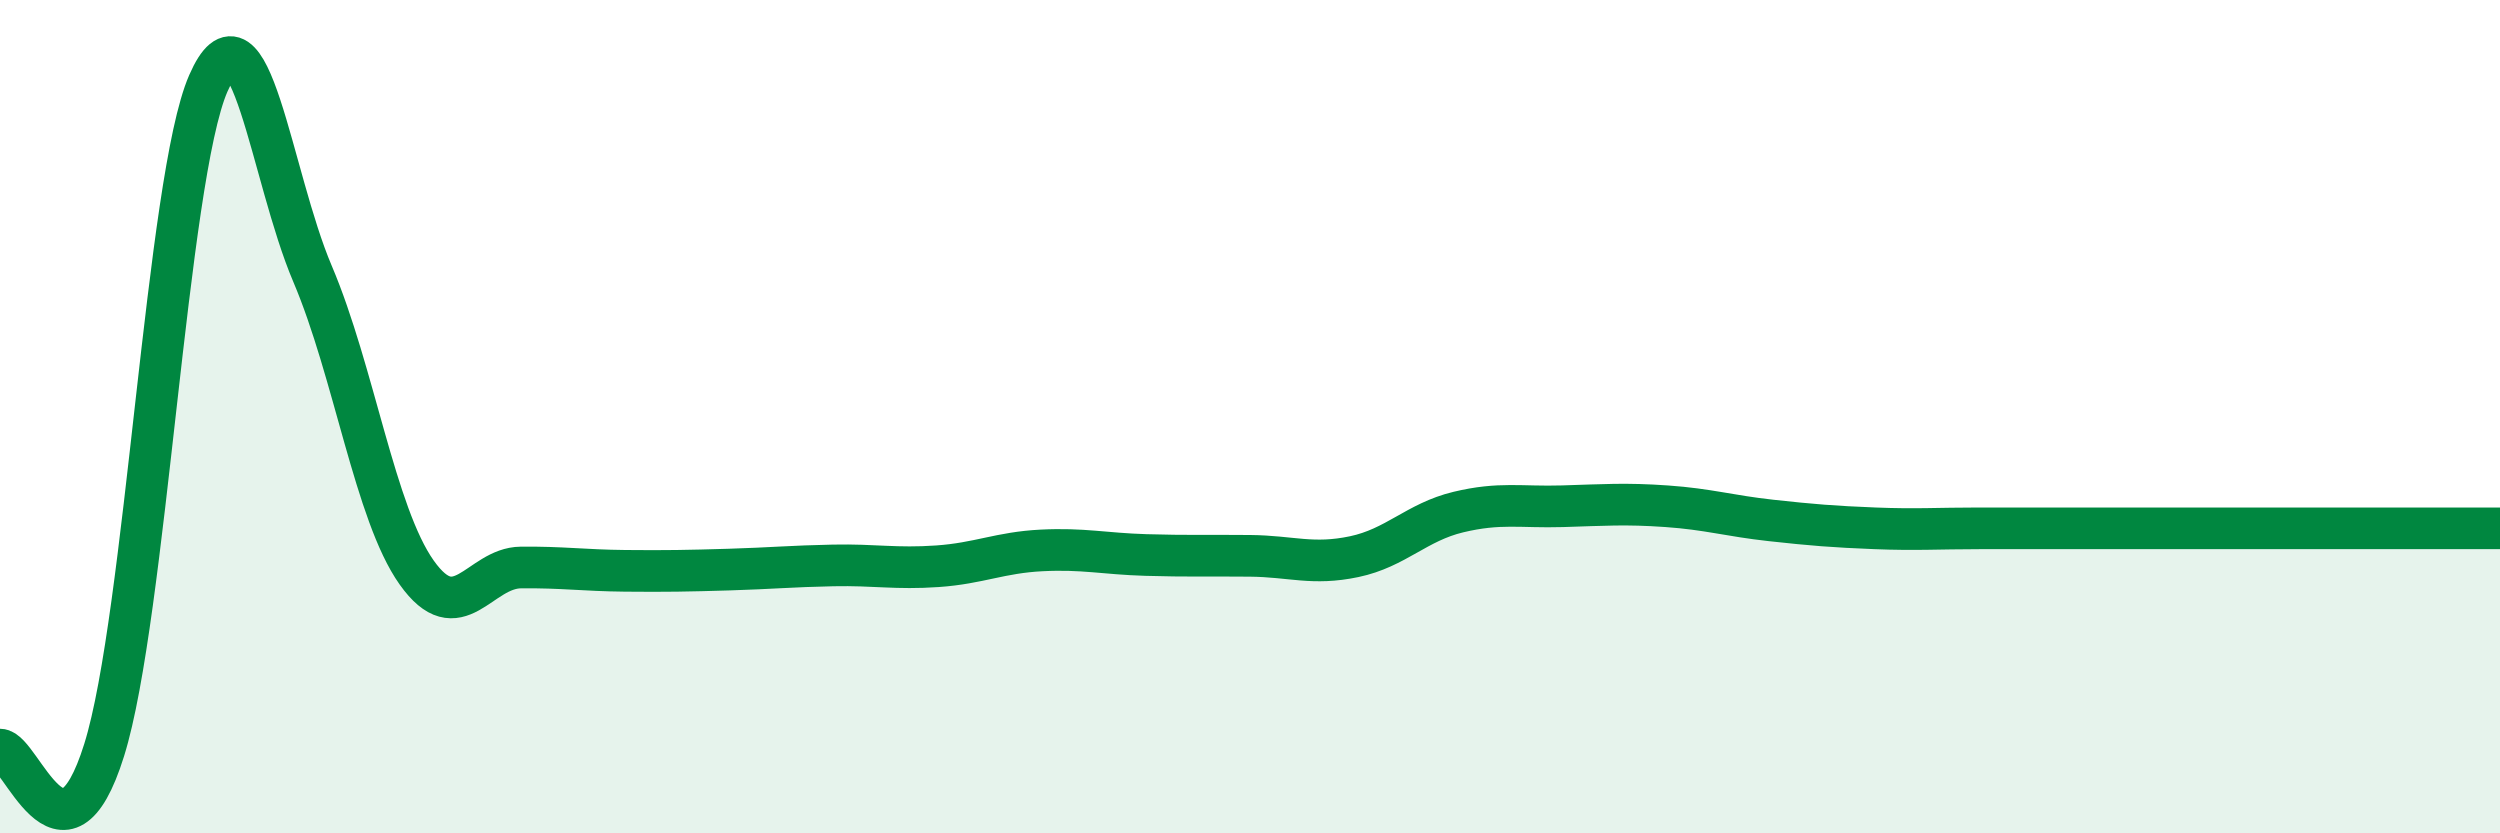
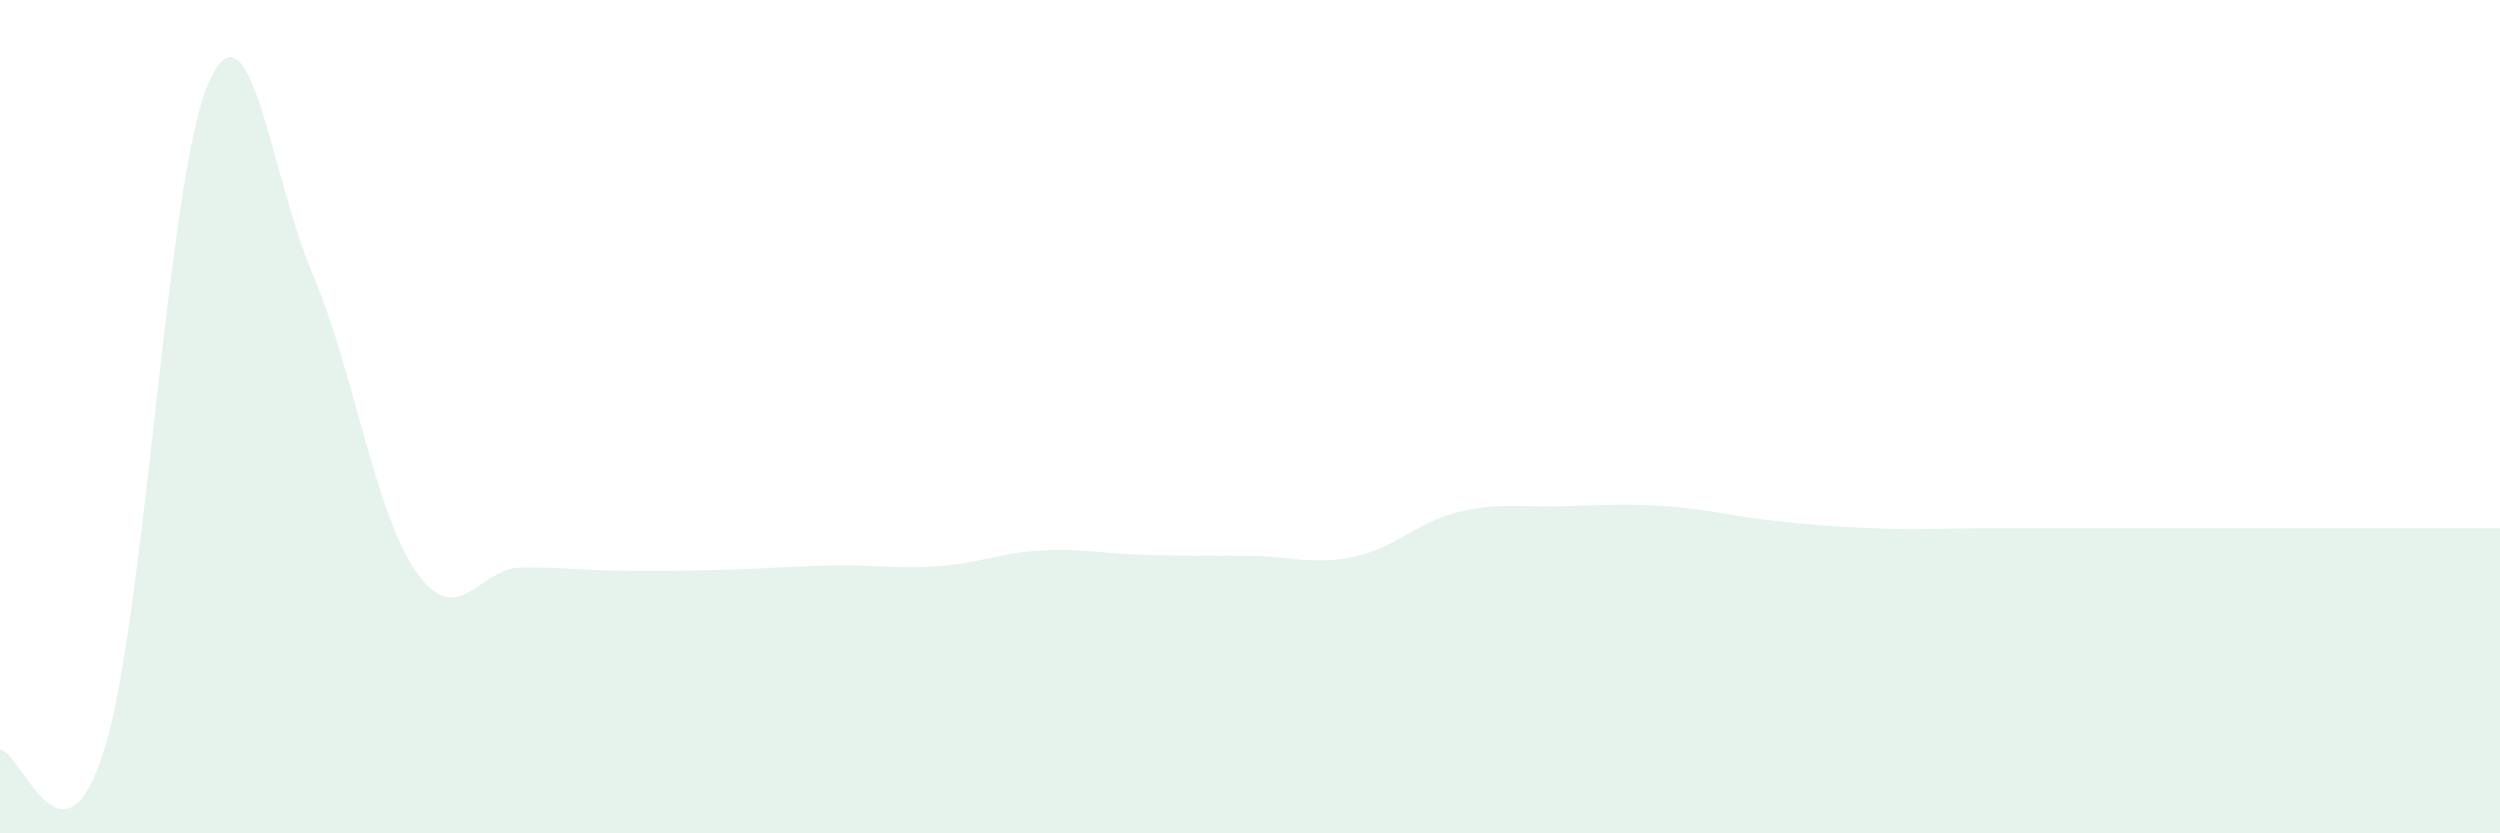
<svg xmlns="http://www.w3.org/2000/svg" width="60" height="20" viewBox="0 0 60 20">
  <path d="M 0,17.99 C 0.5,17.99 1.5,21.2 2.5,18 C 3.5,14.8 4,4.29 5,2 C 6,-0.29 6.5,4.22 7.5,6.57 C 8.5,8.92 9,12.33 10,13.74 C 11,15.15 11.5,13.63 12.5,13.62 C 13.5,13.61 14,13.69 15,13.7 C 16,13.71 16.5,13.7 17.5,13.67 C 18.5,13.64 19,13.59 20,13.57 C 21,13.55 21.5,13.66 22.5,13.59 C 23.5,13.52 24,13.26 25,13.21 C 26,13.16 26.5,13.29 27.5,13.32 C 28.5,13.35 29,13.33 30,13.34 C 31,13.35 31.5,13.57 32.5,13.36 C 33.5,13.15 34,12.53 35,12.29 C 36,12.05 36.5,12.18 37.5,12.15 C 38.5,12.12 39,12.08 40,12.15 C 41,12.22 41.5,12.38 42.5,12.49 C 43.5,12.6 44,12.64 45,12.68 C 46,12.72 46.5,12.68 47.5,12.68 C 48.5,12.68 49,12.68 50,12.68 C 51,12.68 51.5,12.68 52.5,12.68 C 53.5,12.68 53.5,12.68 55,12.68 C 56.5,12.68 59,12.68 60,12.68L60 20L0 20Z" fill="#008740" opacity="0.1" stroke-linecap="round" stroke-linejoin="round" />
-   <path d="M 0,17.99 C 0.5,17.99 1.5,21.2 2.5,18 C 3.5,14.8 4,4.29 5,2 C 6,-0.29 6.5,4.22 7.5,6.57 C 8.5,8.92 9,12.33 10,13.74 C 11,15.15 11.5,13.63 12.5,13.62 C 13.5,13.61 14,13.69 15,13.7 C 16,13.71 16.5,13.7 17.5,13.67 C 18.5,13.64 19,13.59 20,13.57 C 21,13.55 21.5,13.66 22.5,13.59 C 23.5,13.52 24,13.26 25,13.21 C 26,13.16 26.5,13.29 27.5,13.32 C 28.5,13.35 29,13.33 30,13.34 C 31,13.35 31.5,13.57 32.5,13.36 C 33.5,13.15 34,12.53 35,12.29 C 36,12.05 36.5,12.18 37.5,12.15 C 38.5,12.12 39,12.08 40,12.15 C 41,12.22 41.5,12.38 42.5,12.49 C 43.5,12.6 44,12.64 45,12.68 C 46,12.72 46.5,12.68 47.5,12.68 C 48.5,12.68 49,12.68 50,12.68 C 51,12.68 51.5,12.68 52.5,12.68 C 53.5,12.68 53.5,12.68 55,12.68 C 56.5,12.68 59,12.68 60,12.68" stroke="#008740" stroke-width="1" fill="none" stroke-linecap="round" stroke-linejoin="round" />
</svg>